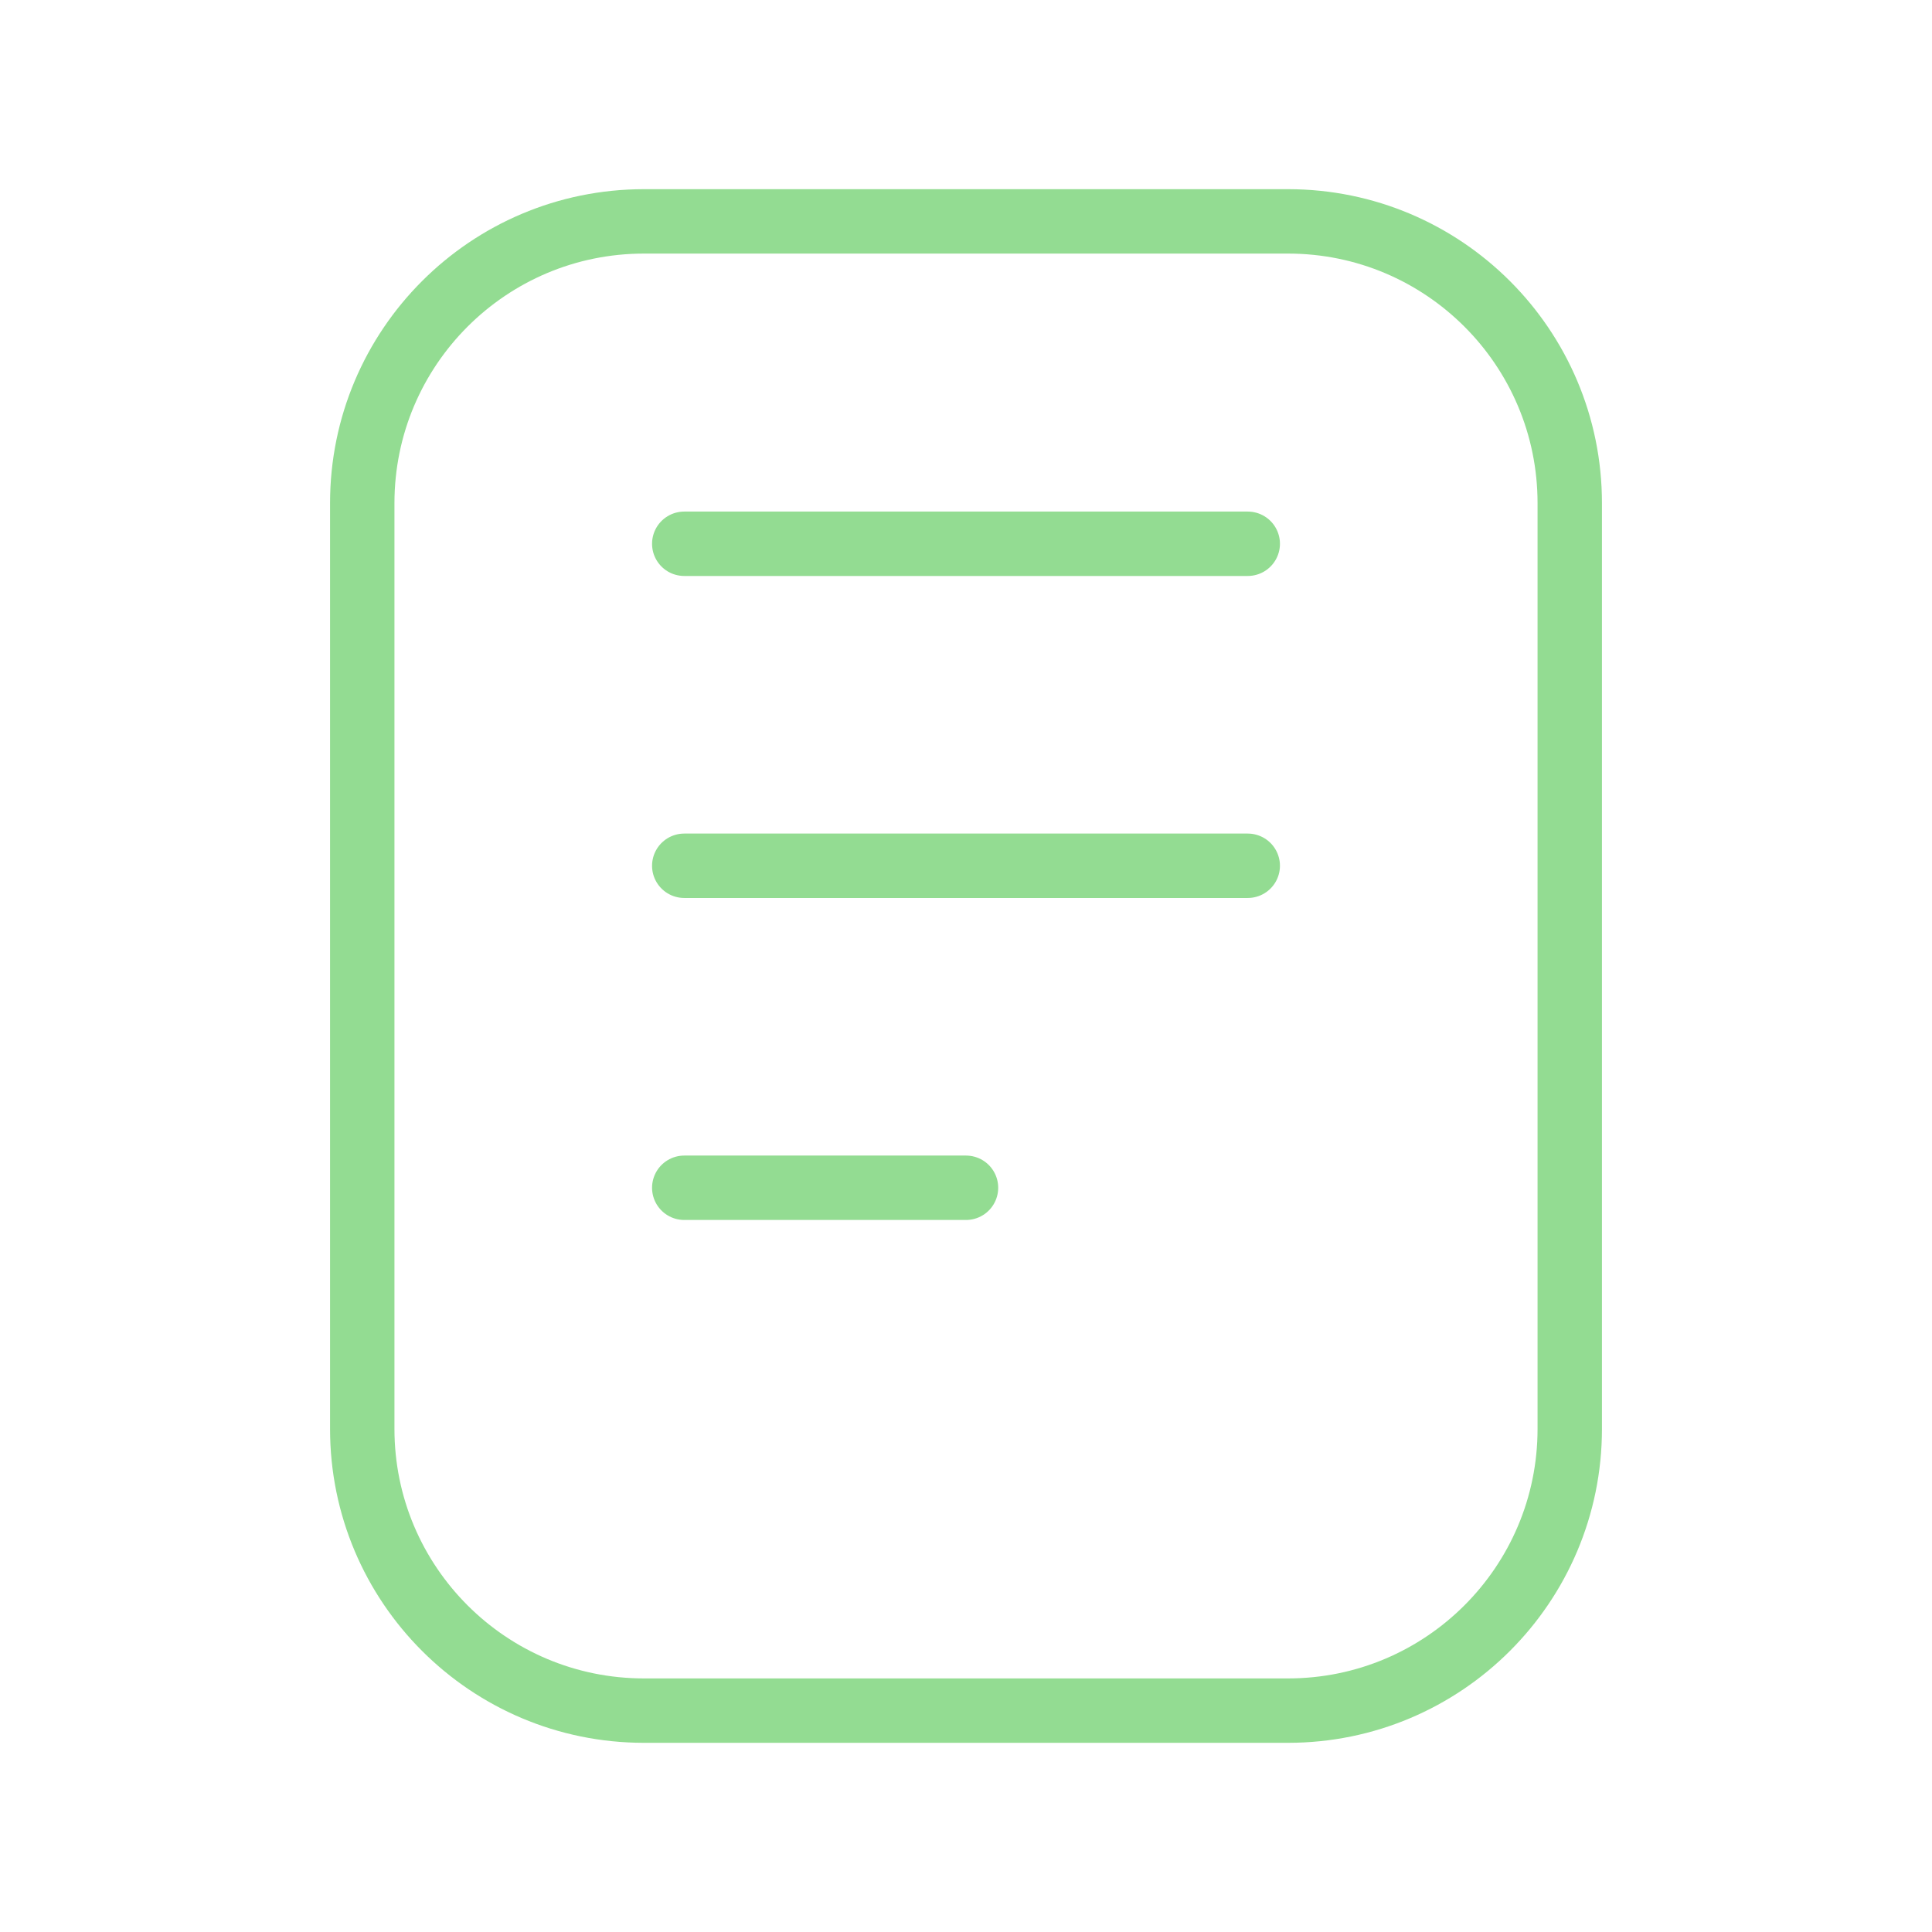
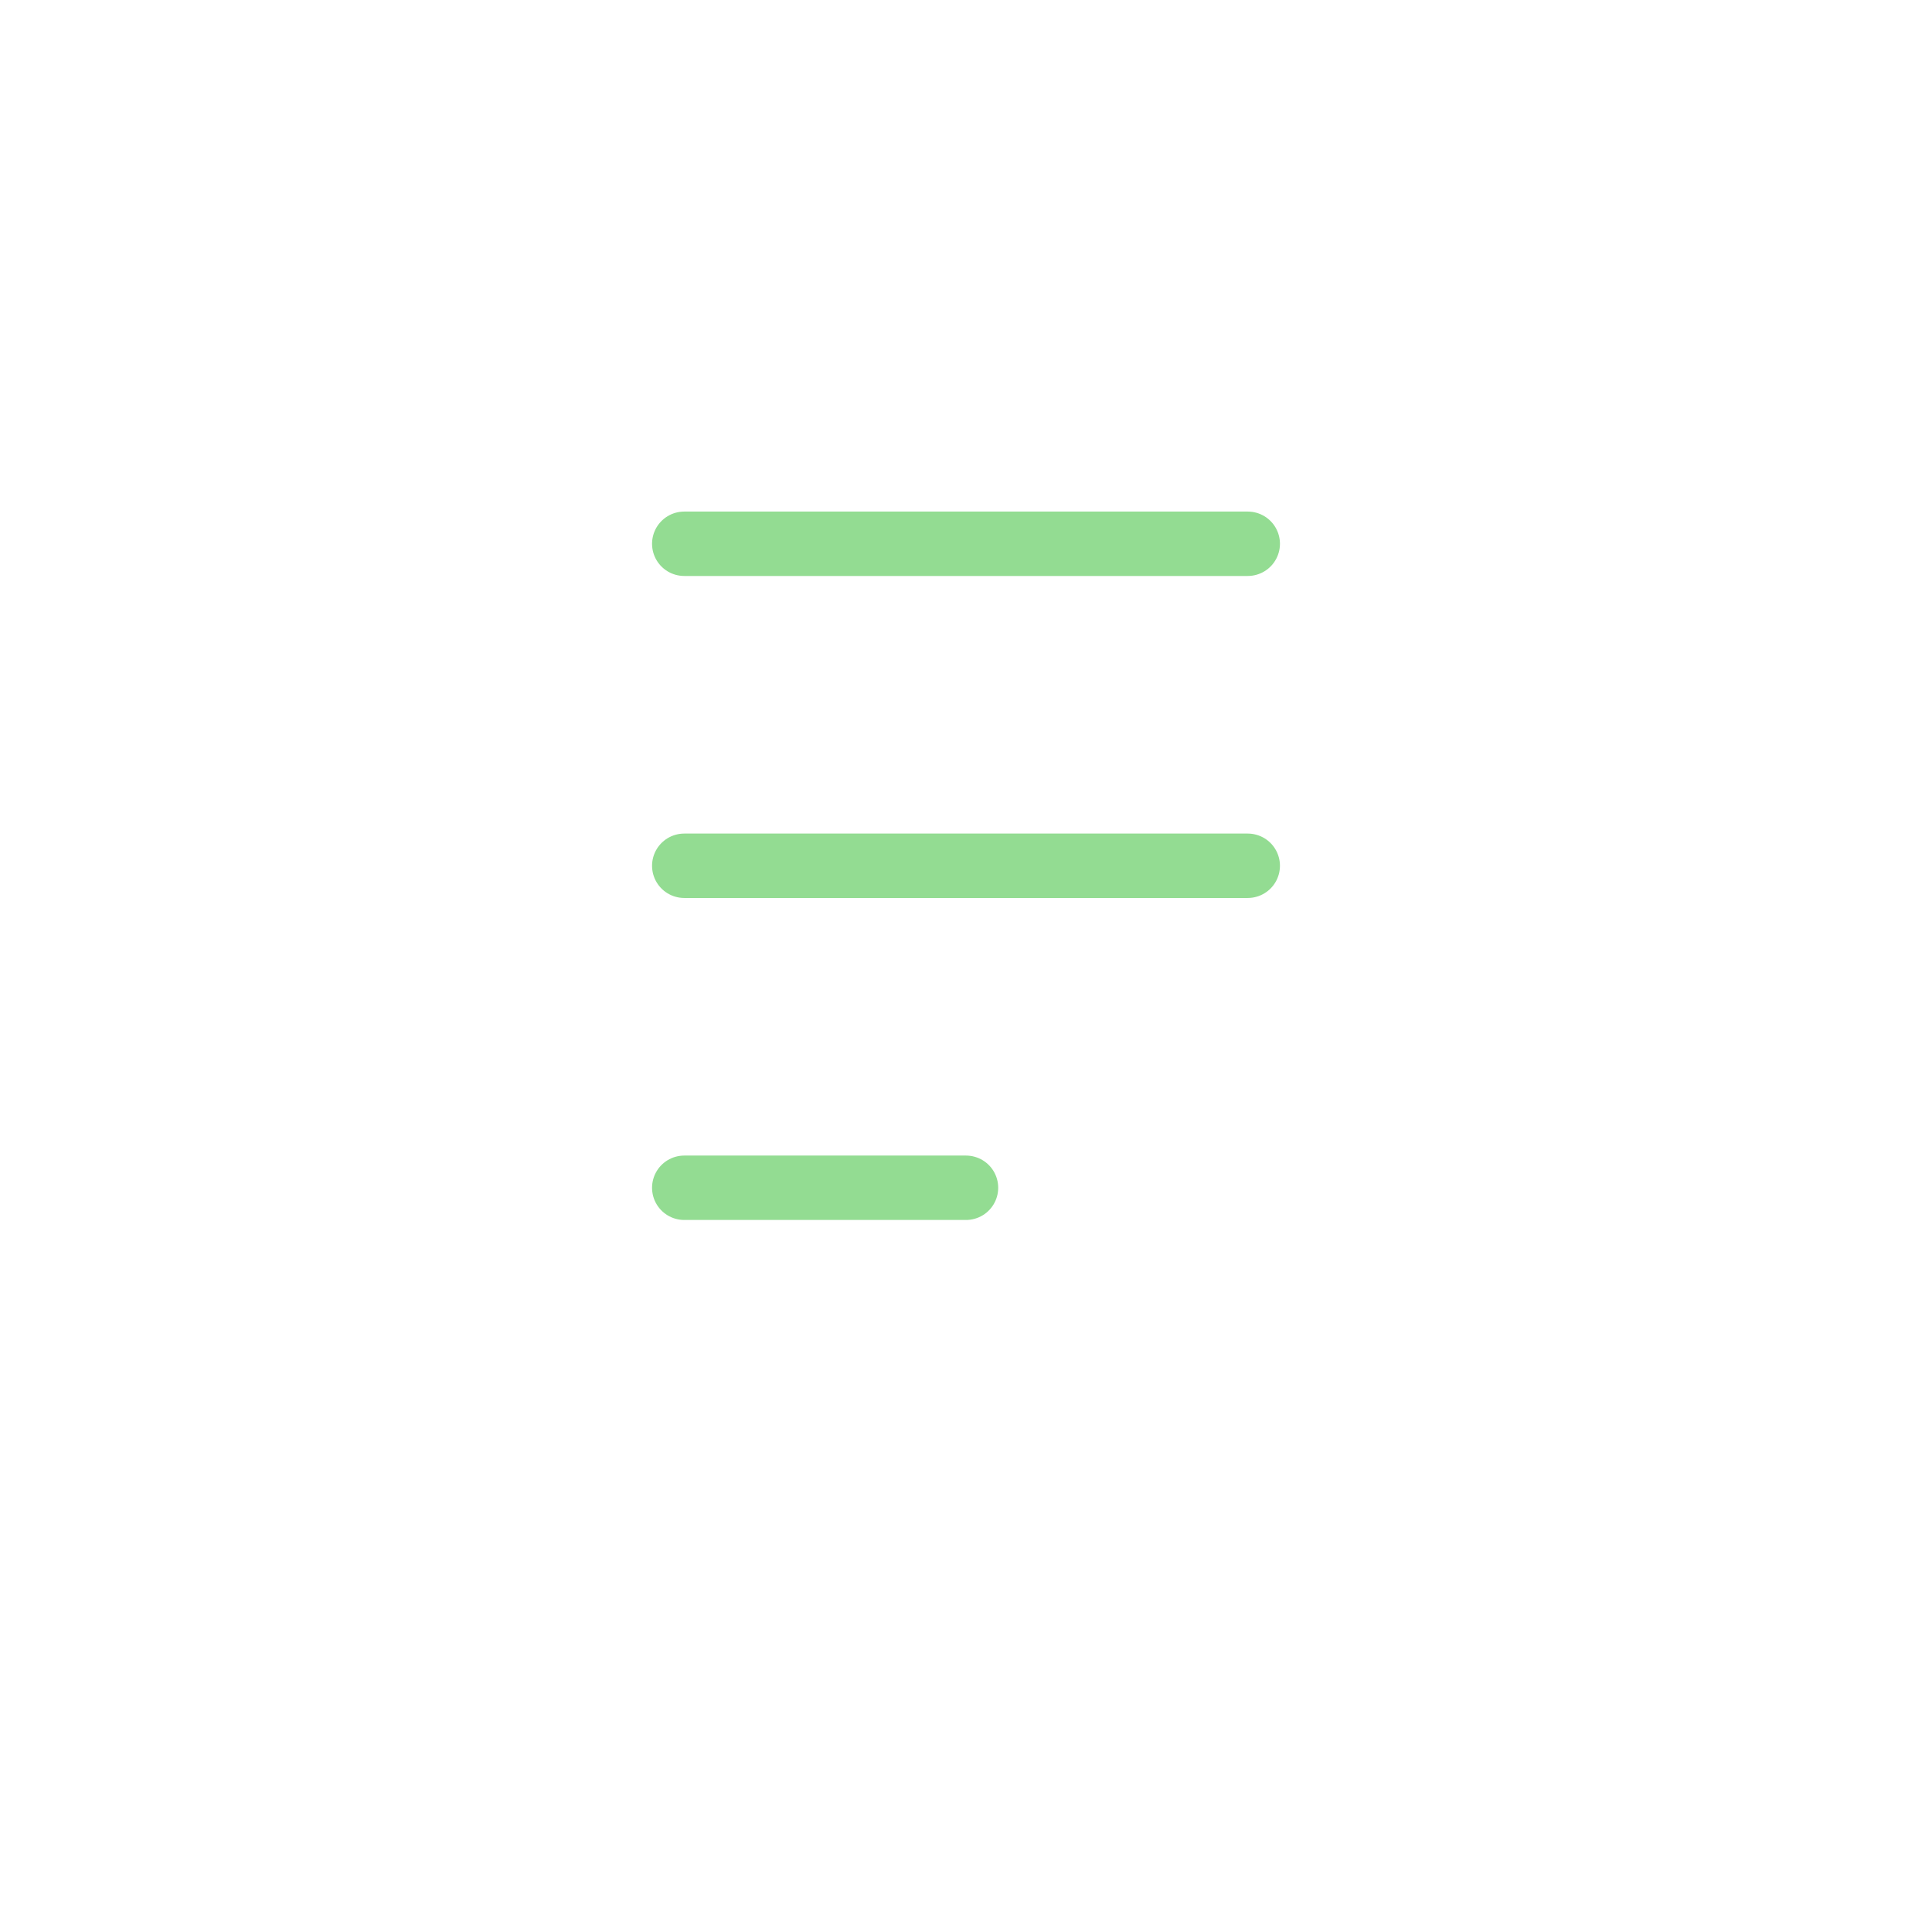
<svg xmlns="http://www.w3.org/2000/svg" width="150" height="150" viewBox="0 0 150 150" fill="none">
-   <path d="M100 17.188H50C37.919 17.188 28.125 26.981 28.125 39.062V110.938C28.125 123.019 37.919 132.812 50 132.812H100C112.081 132.812 121.875 123.019 121.875 110.938V39.062C121.875 26.981 112.081 17.188 100 17.188Z" stroke="#93DC92" stroke-width="5" stroke-linecap="round" stroke-linejoin="round" />
  <path d="M53.125 42.218H96.875M53.125 67.218H96.875M53.125 92.218H75" stroke="#93DC92" stroke-width="5" stroke-linecap="round" stroke-linejoin="round" />
</svg>